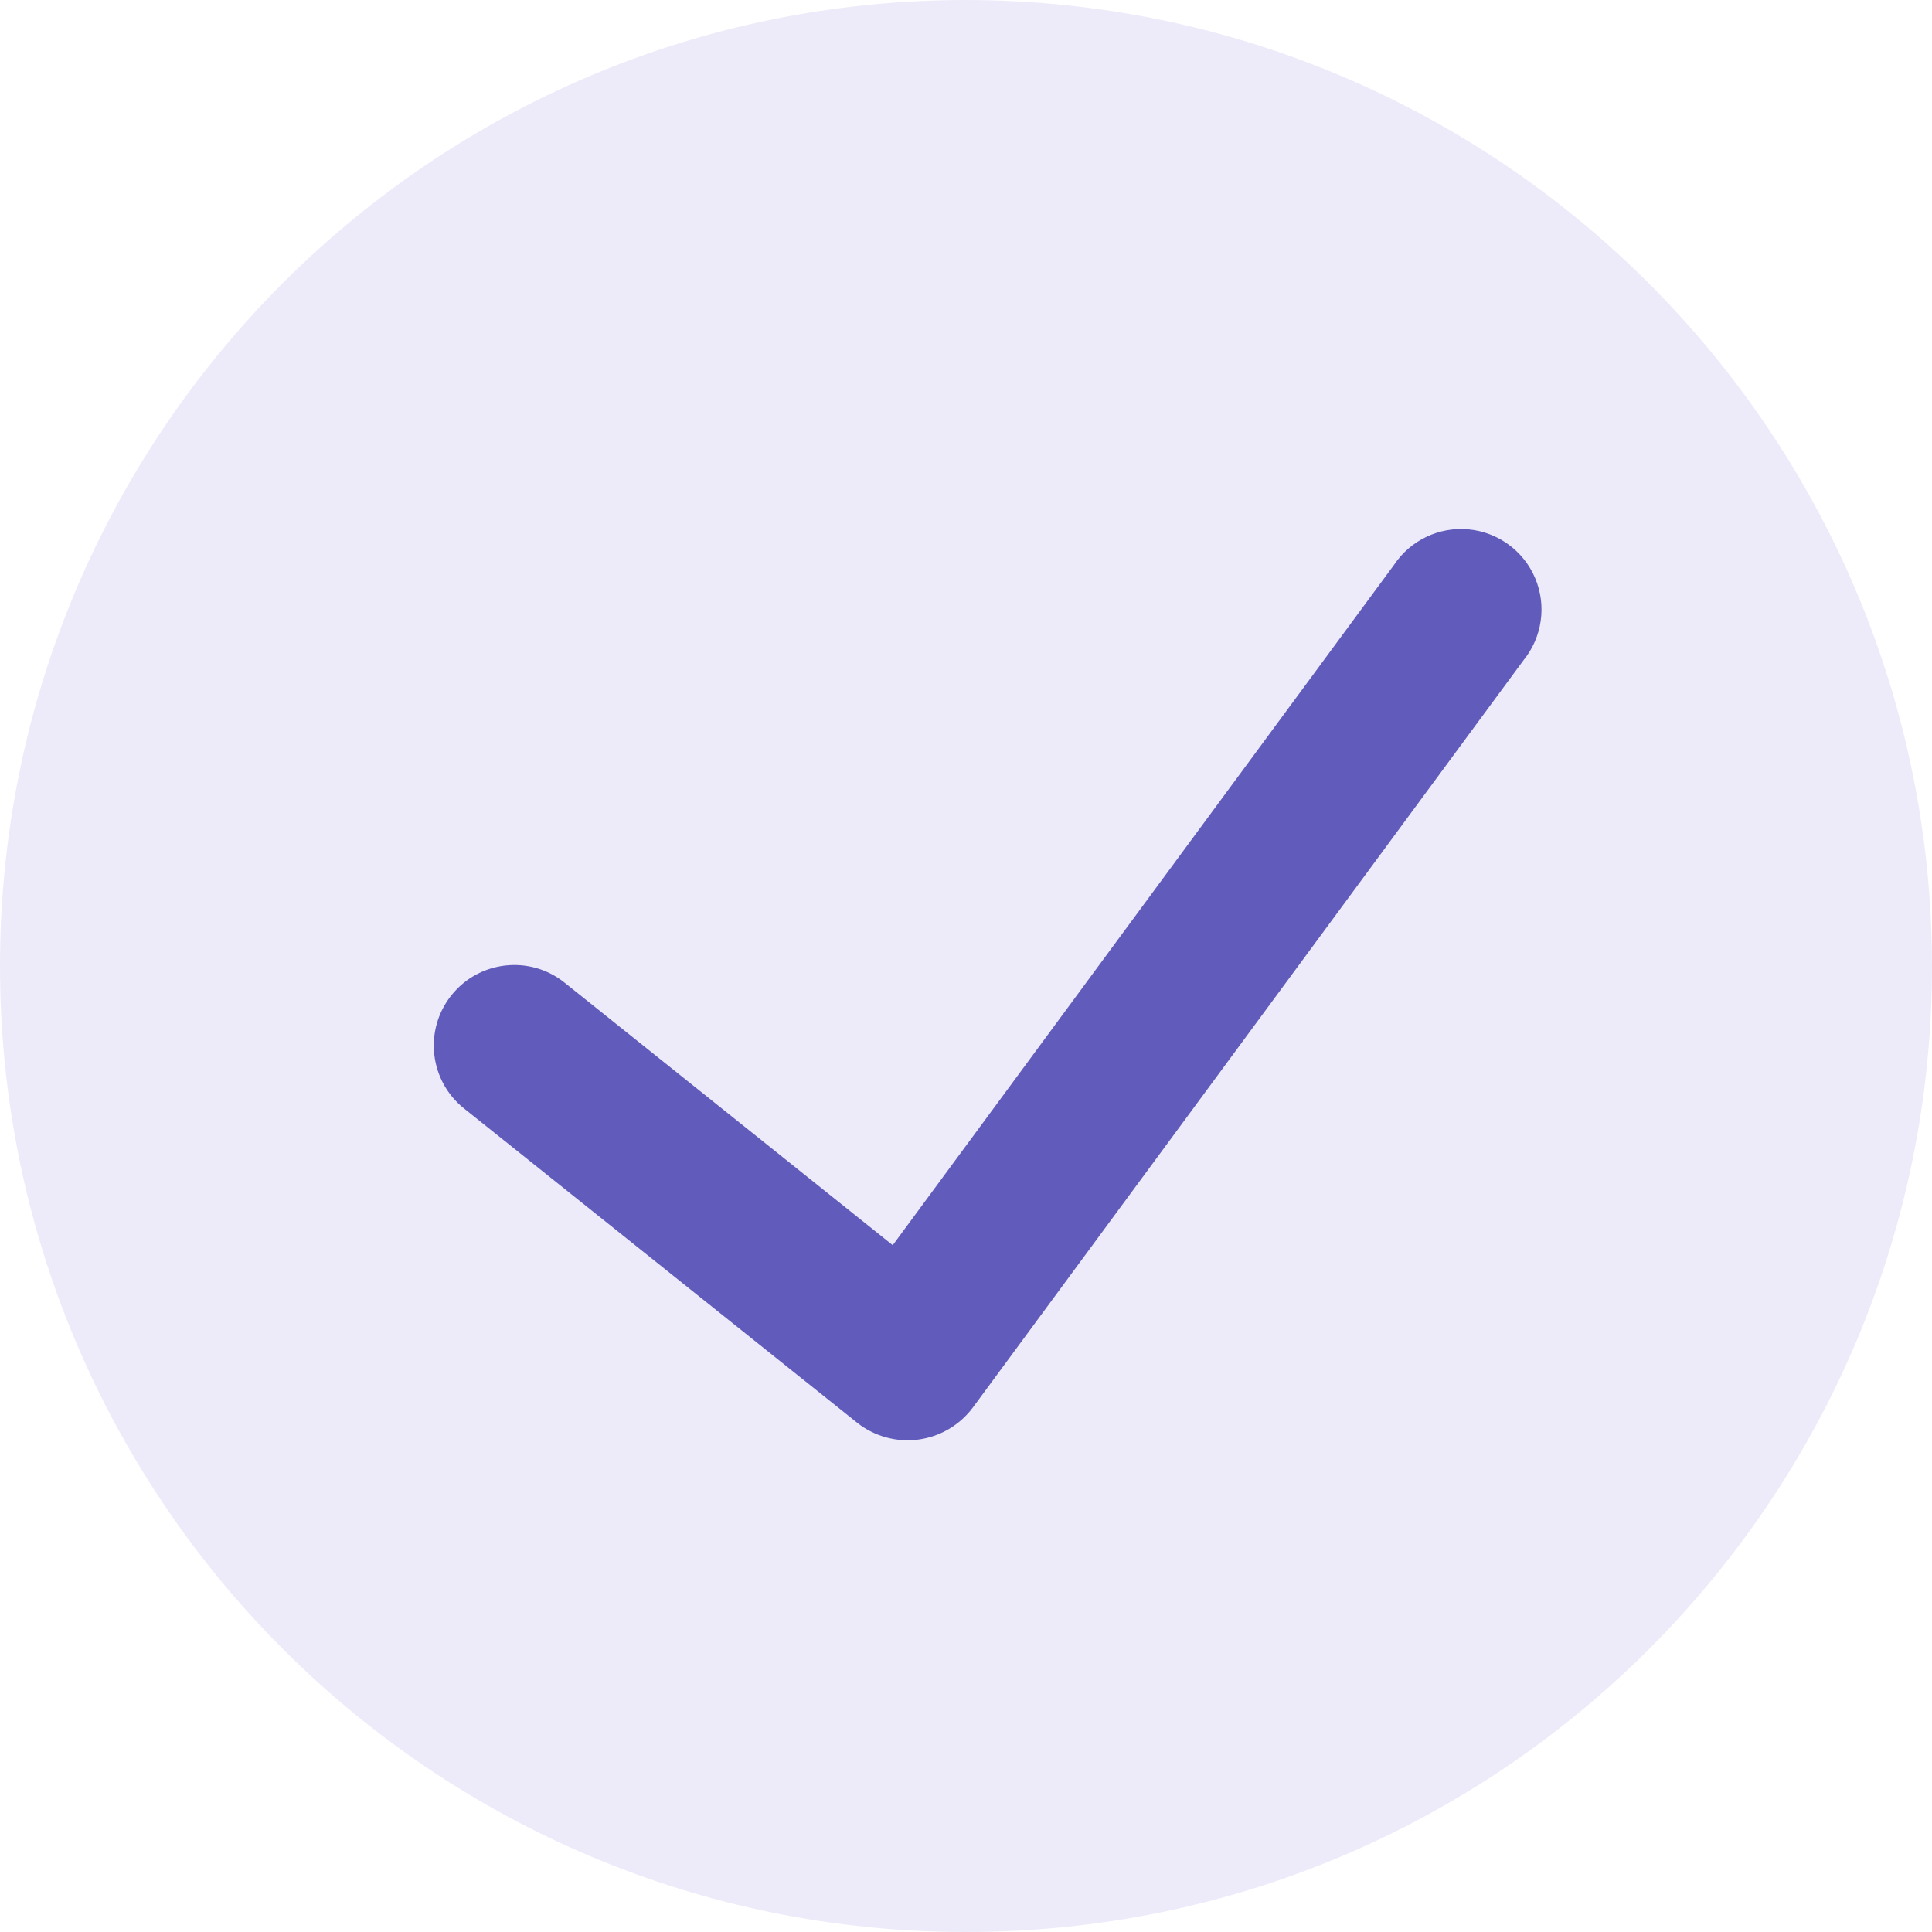
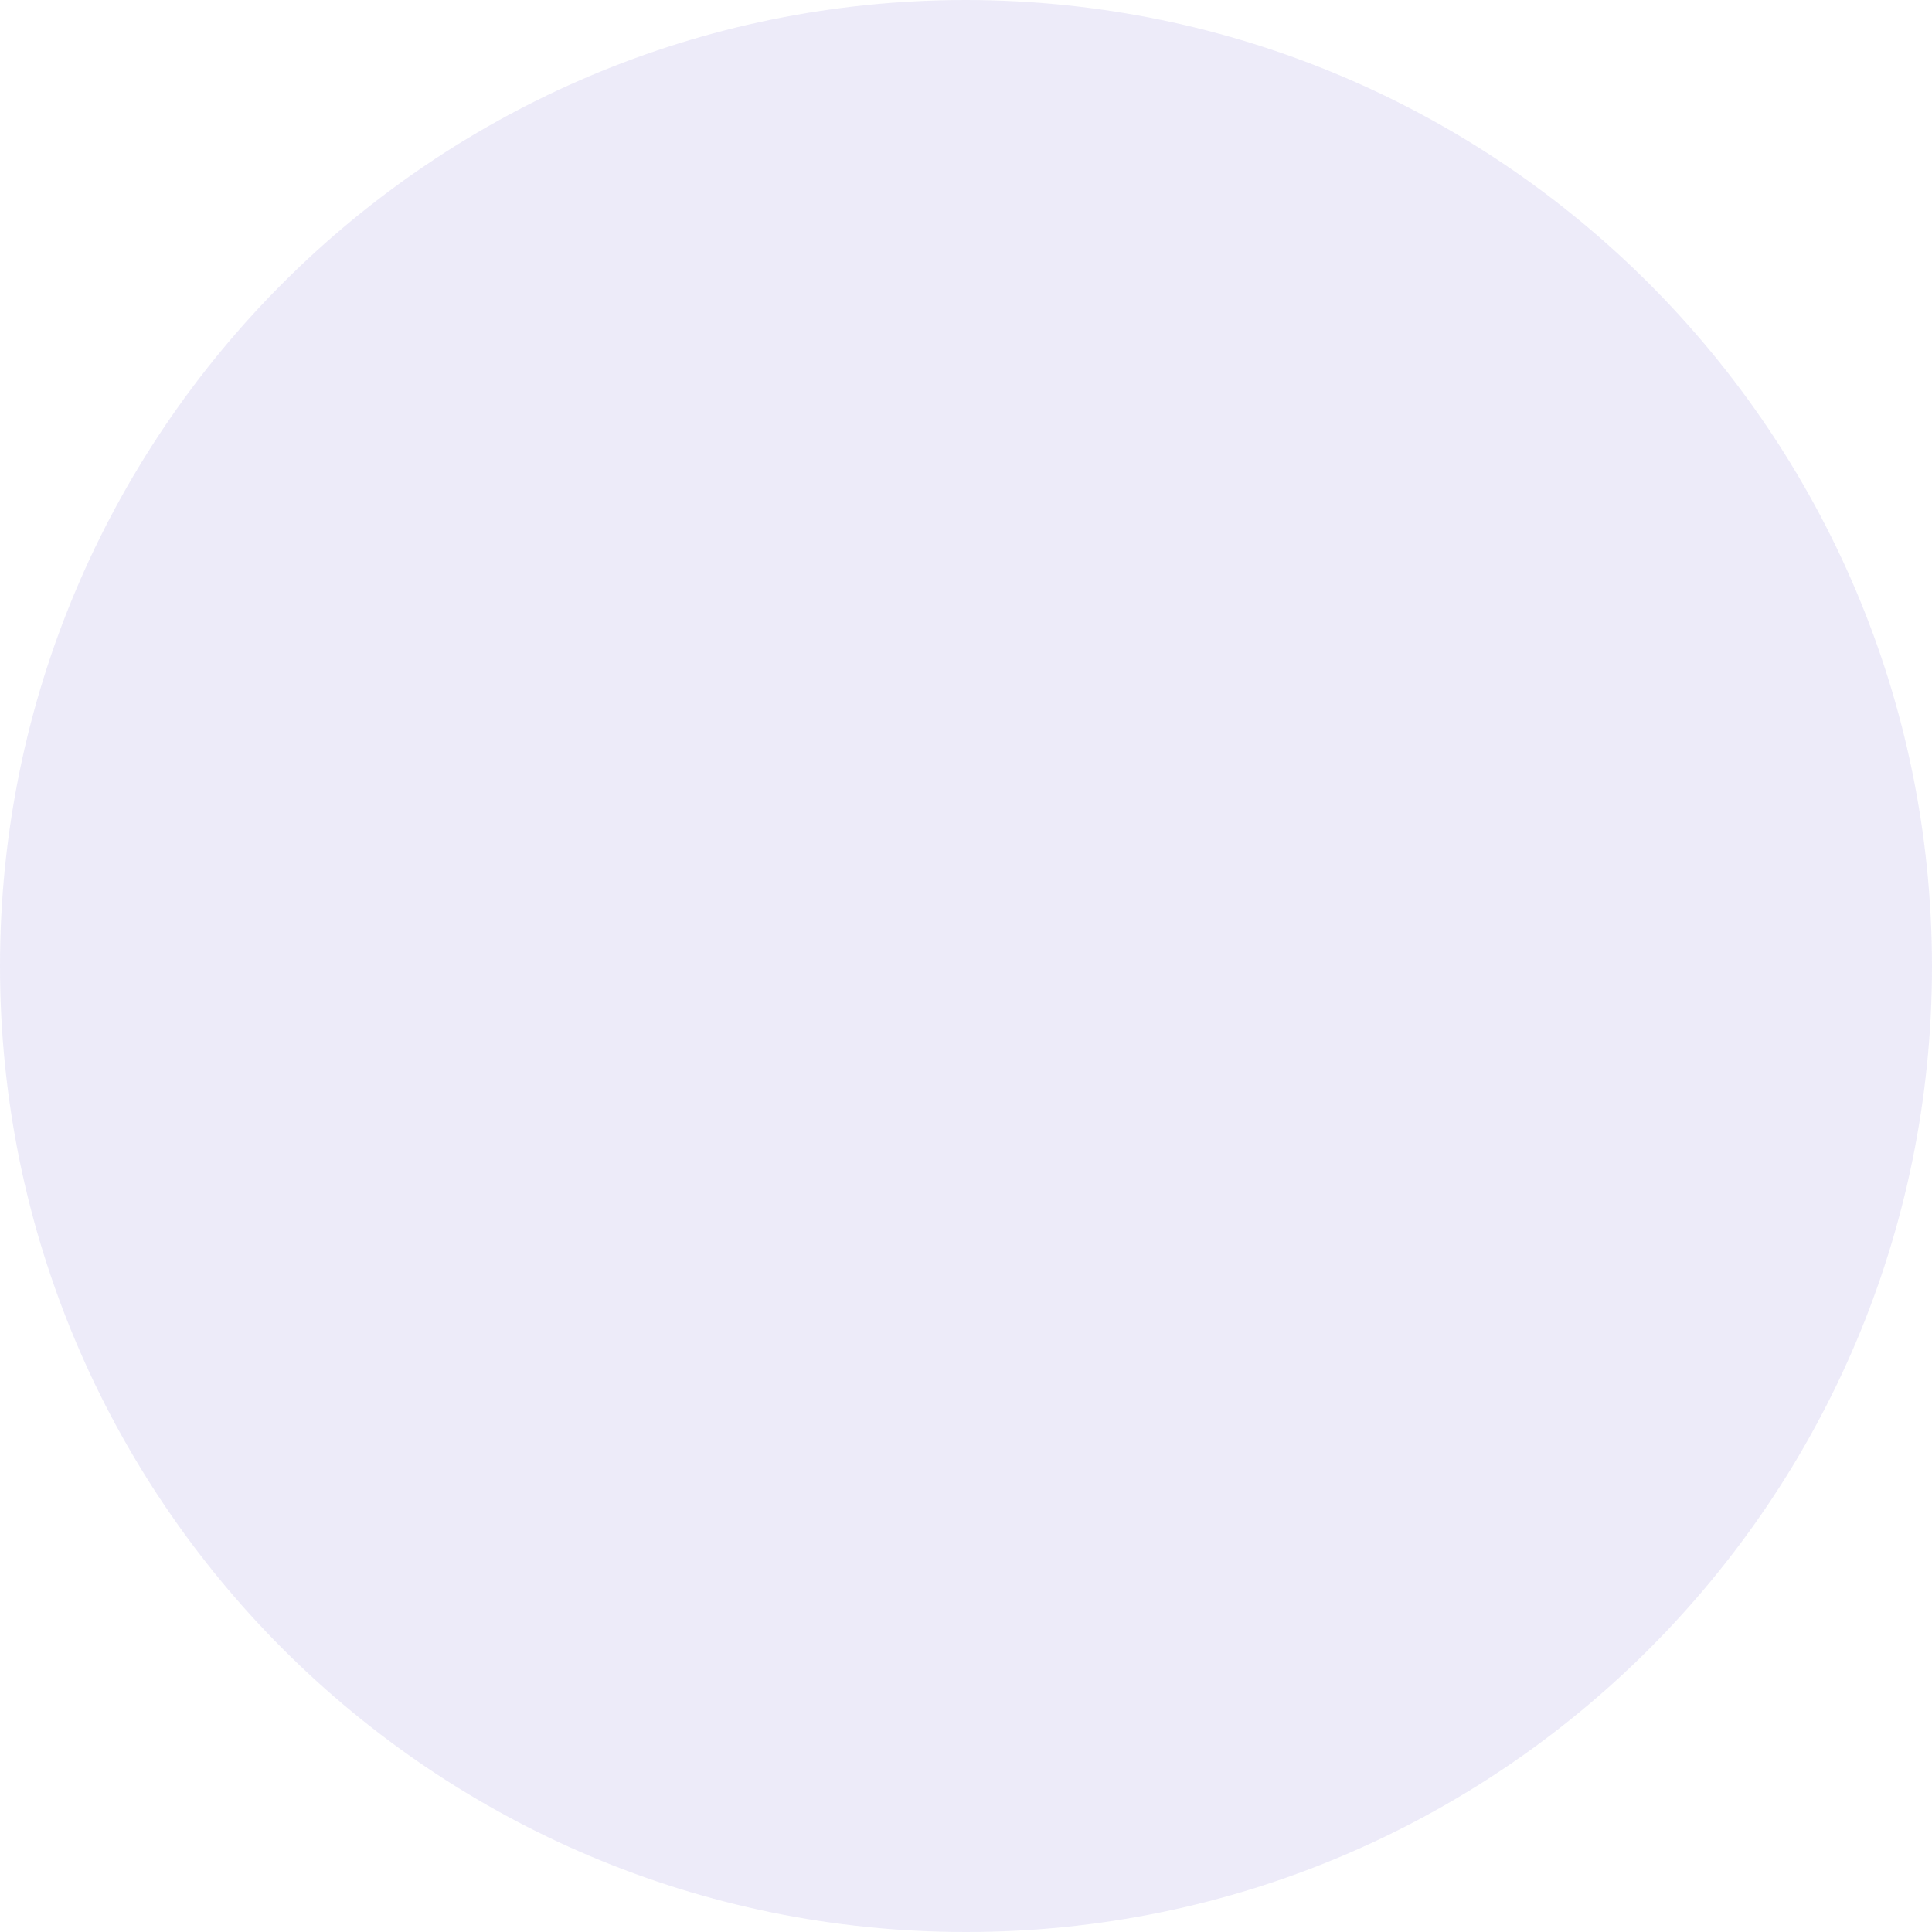
<svg xmlns="http://www.w3.org/2000/svg" width="38" height="38" viewBox="0 0 38 38" fill="none">
  <path d="M19 0C8.507 0 0 8.507 0 19C0 29.493 8.507 38 19 38C29.493 38 38 29.493 38 19C37.988 8.512 29.488 0.012 19 0Z" fill="#5243C2" fill-opacity="0.104" />
-   <path d="M29.968 12.983L19.13 27.691C18.871 28.034 18.486 28.259 18.06 28.315C17.634 28.371 17.204 28.253 16.866 27.989L9.126 21.801C8.443 21.255 8.333 20.258 8.879 19.575C9.426 18.892 10.423 18.781 11.105 19.328L17.559 24.491L27.419 11.11C27.742 10.625 28.306 10.357 28.886 10.412C29.466 10.467 29.97 10.837 30.196 11.374C30.422 11.912 30.334 12.53 29.968 12.983Z" fill="#615CBC" />
</svg>